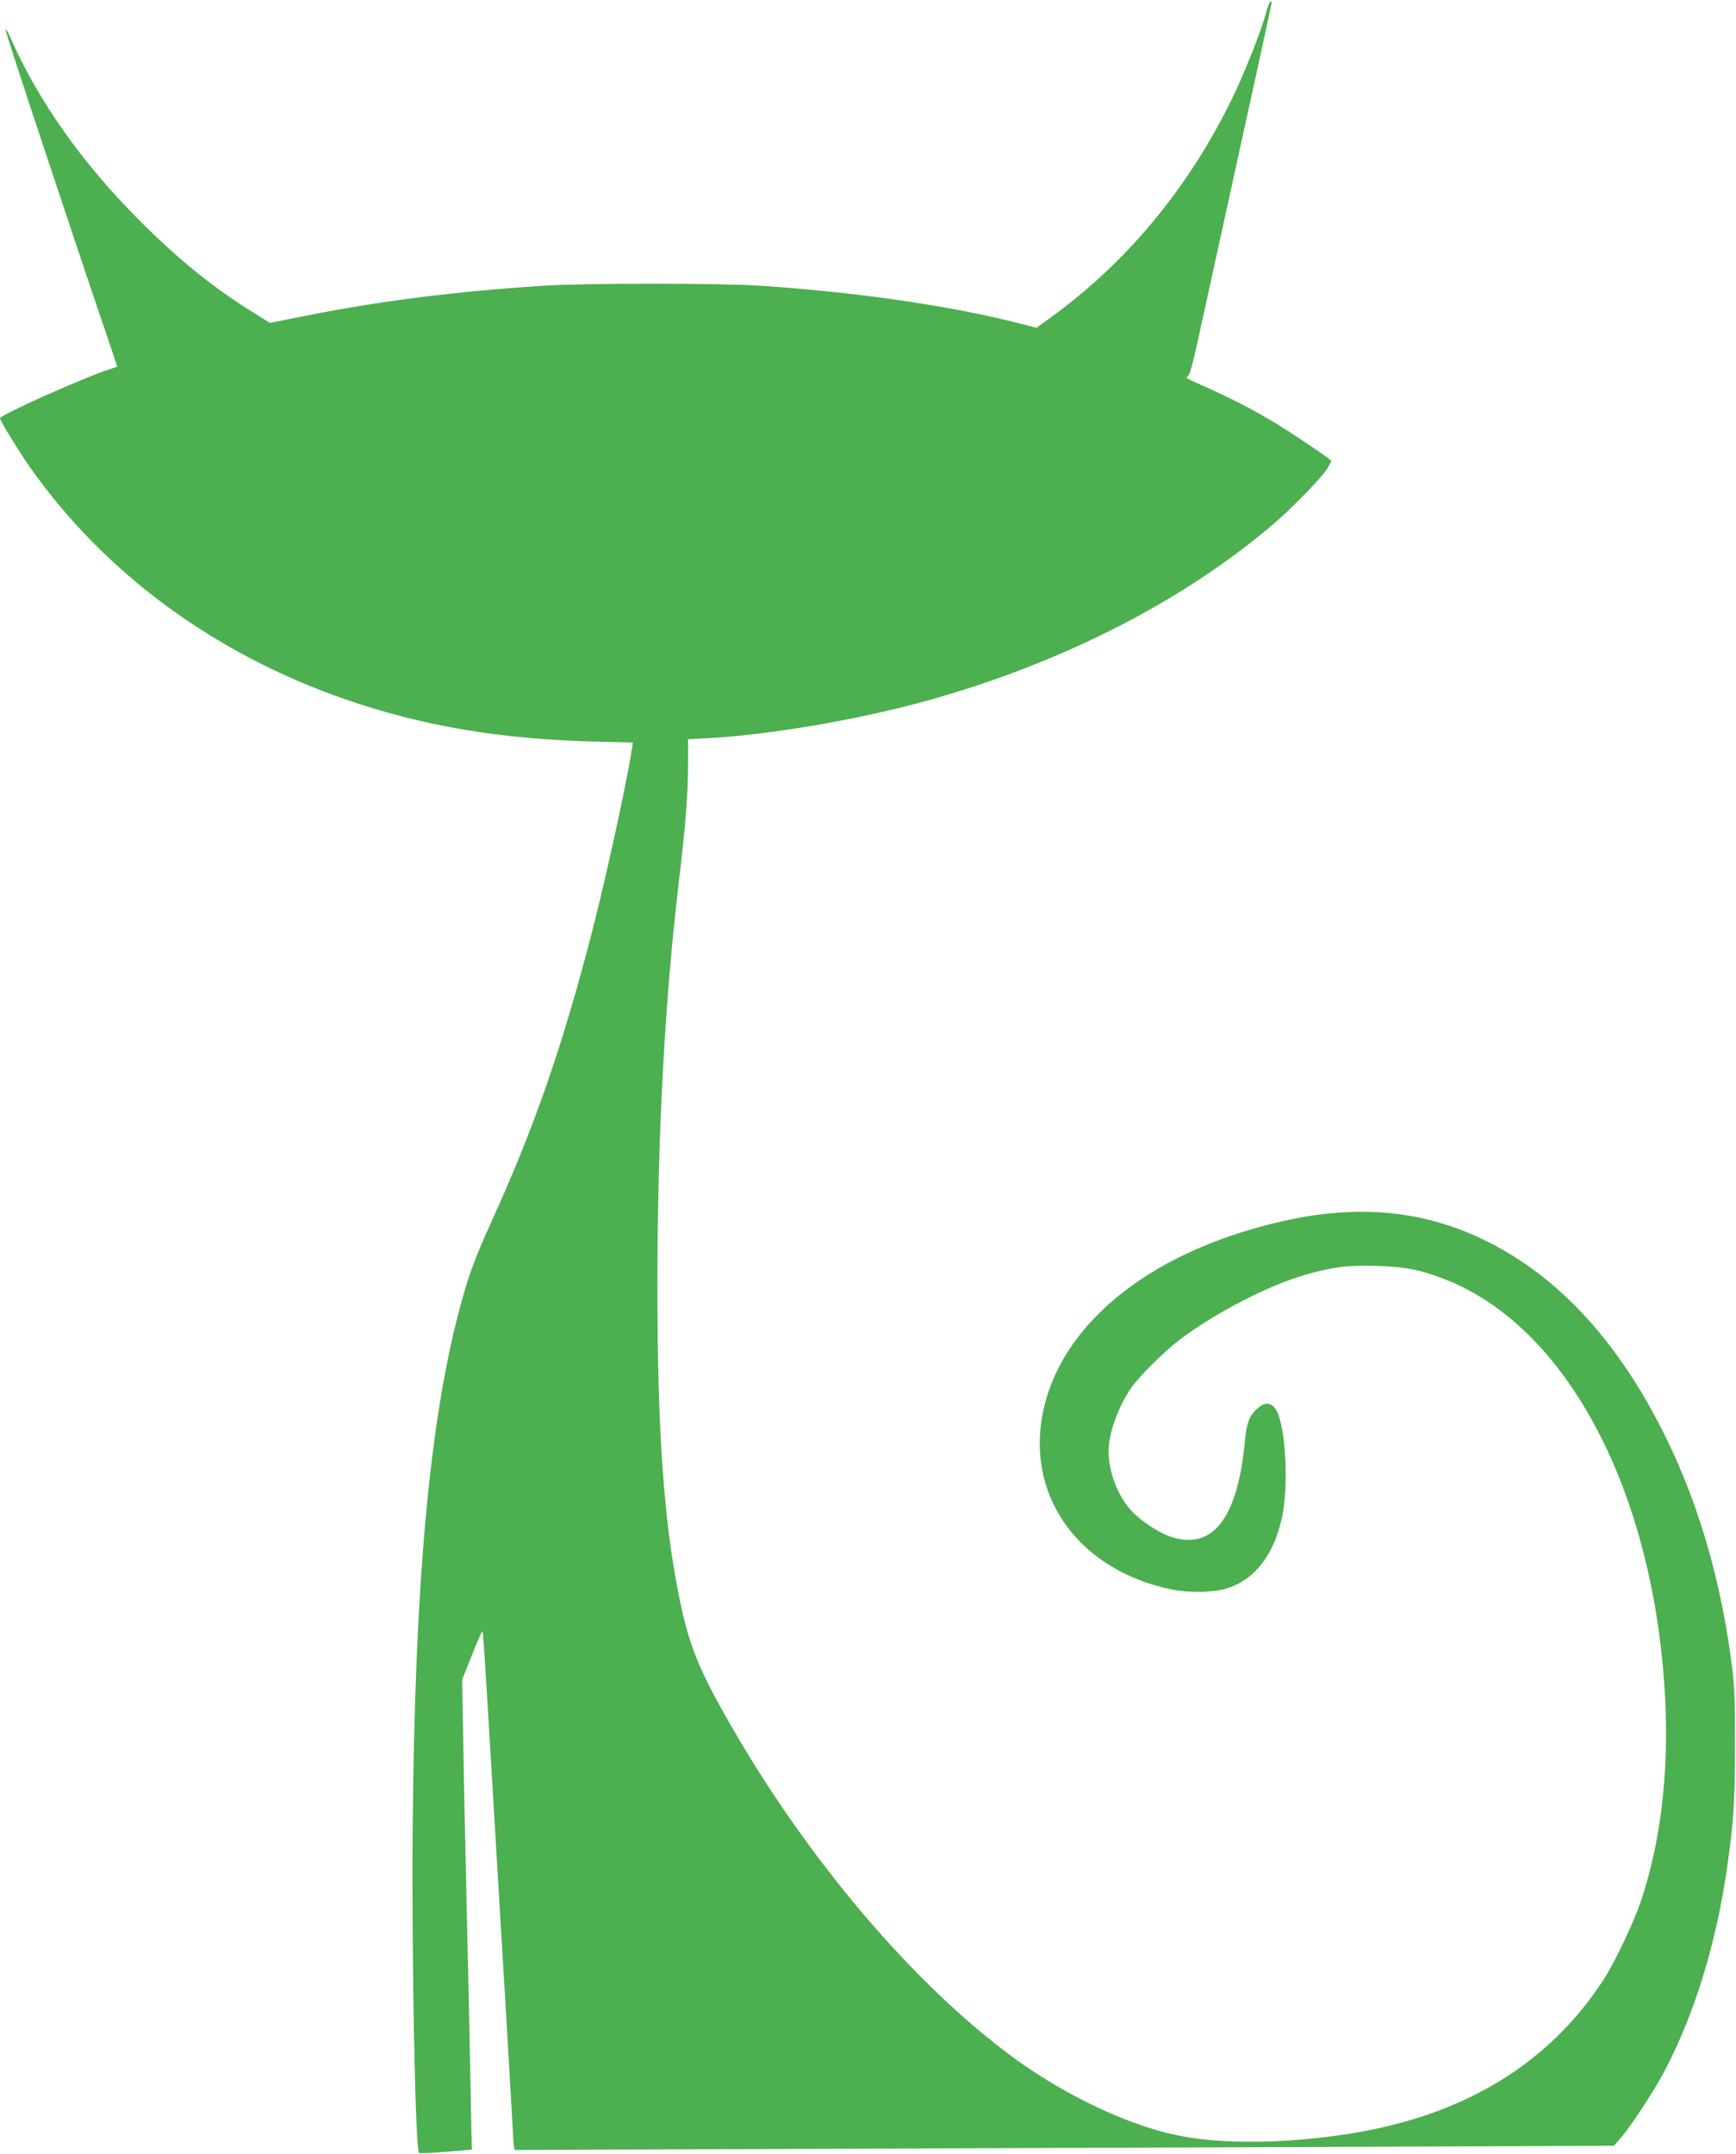
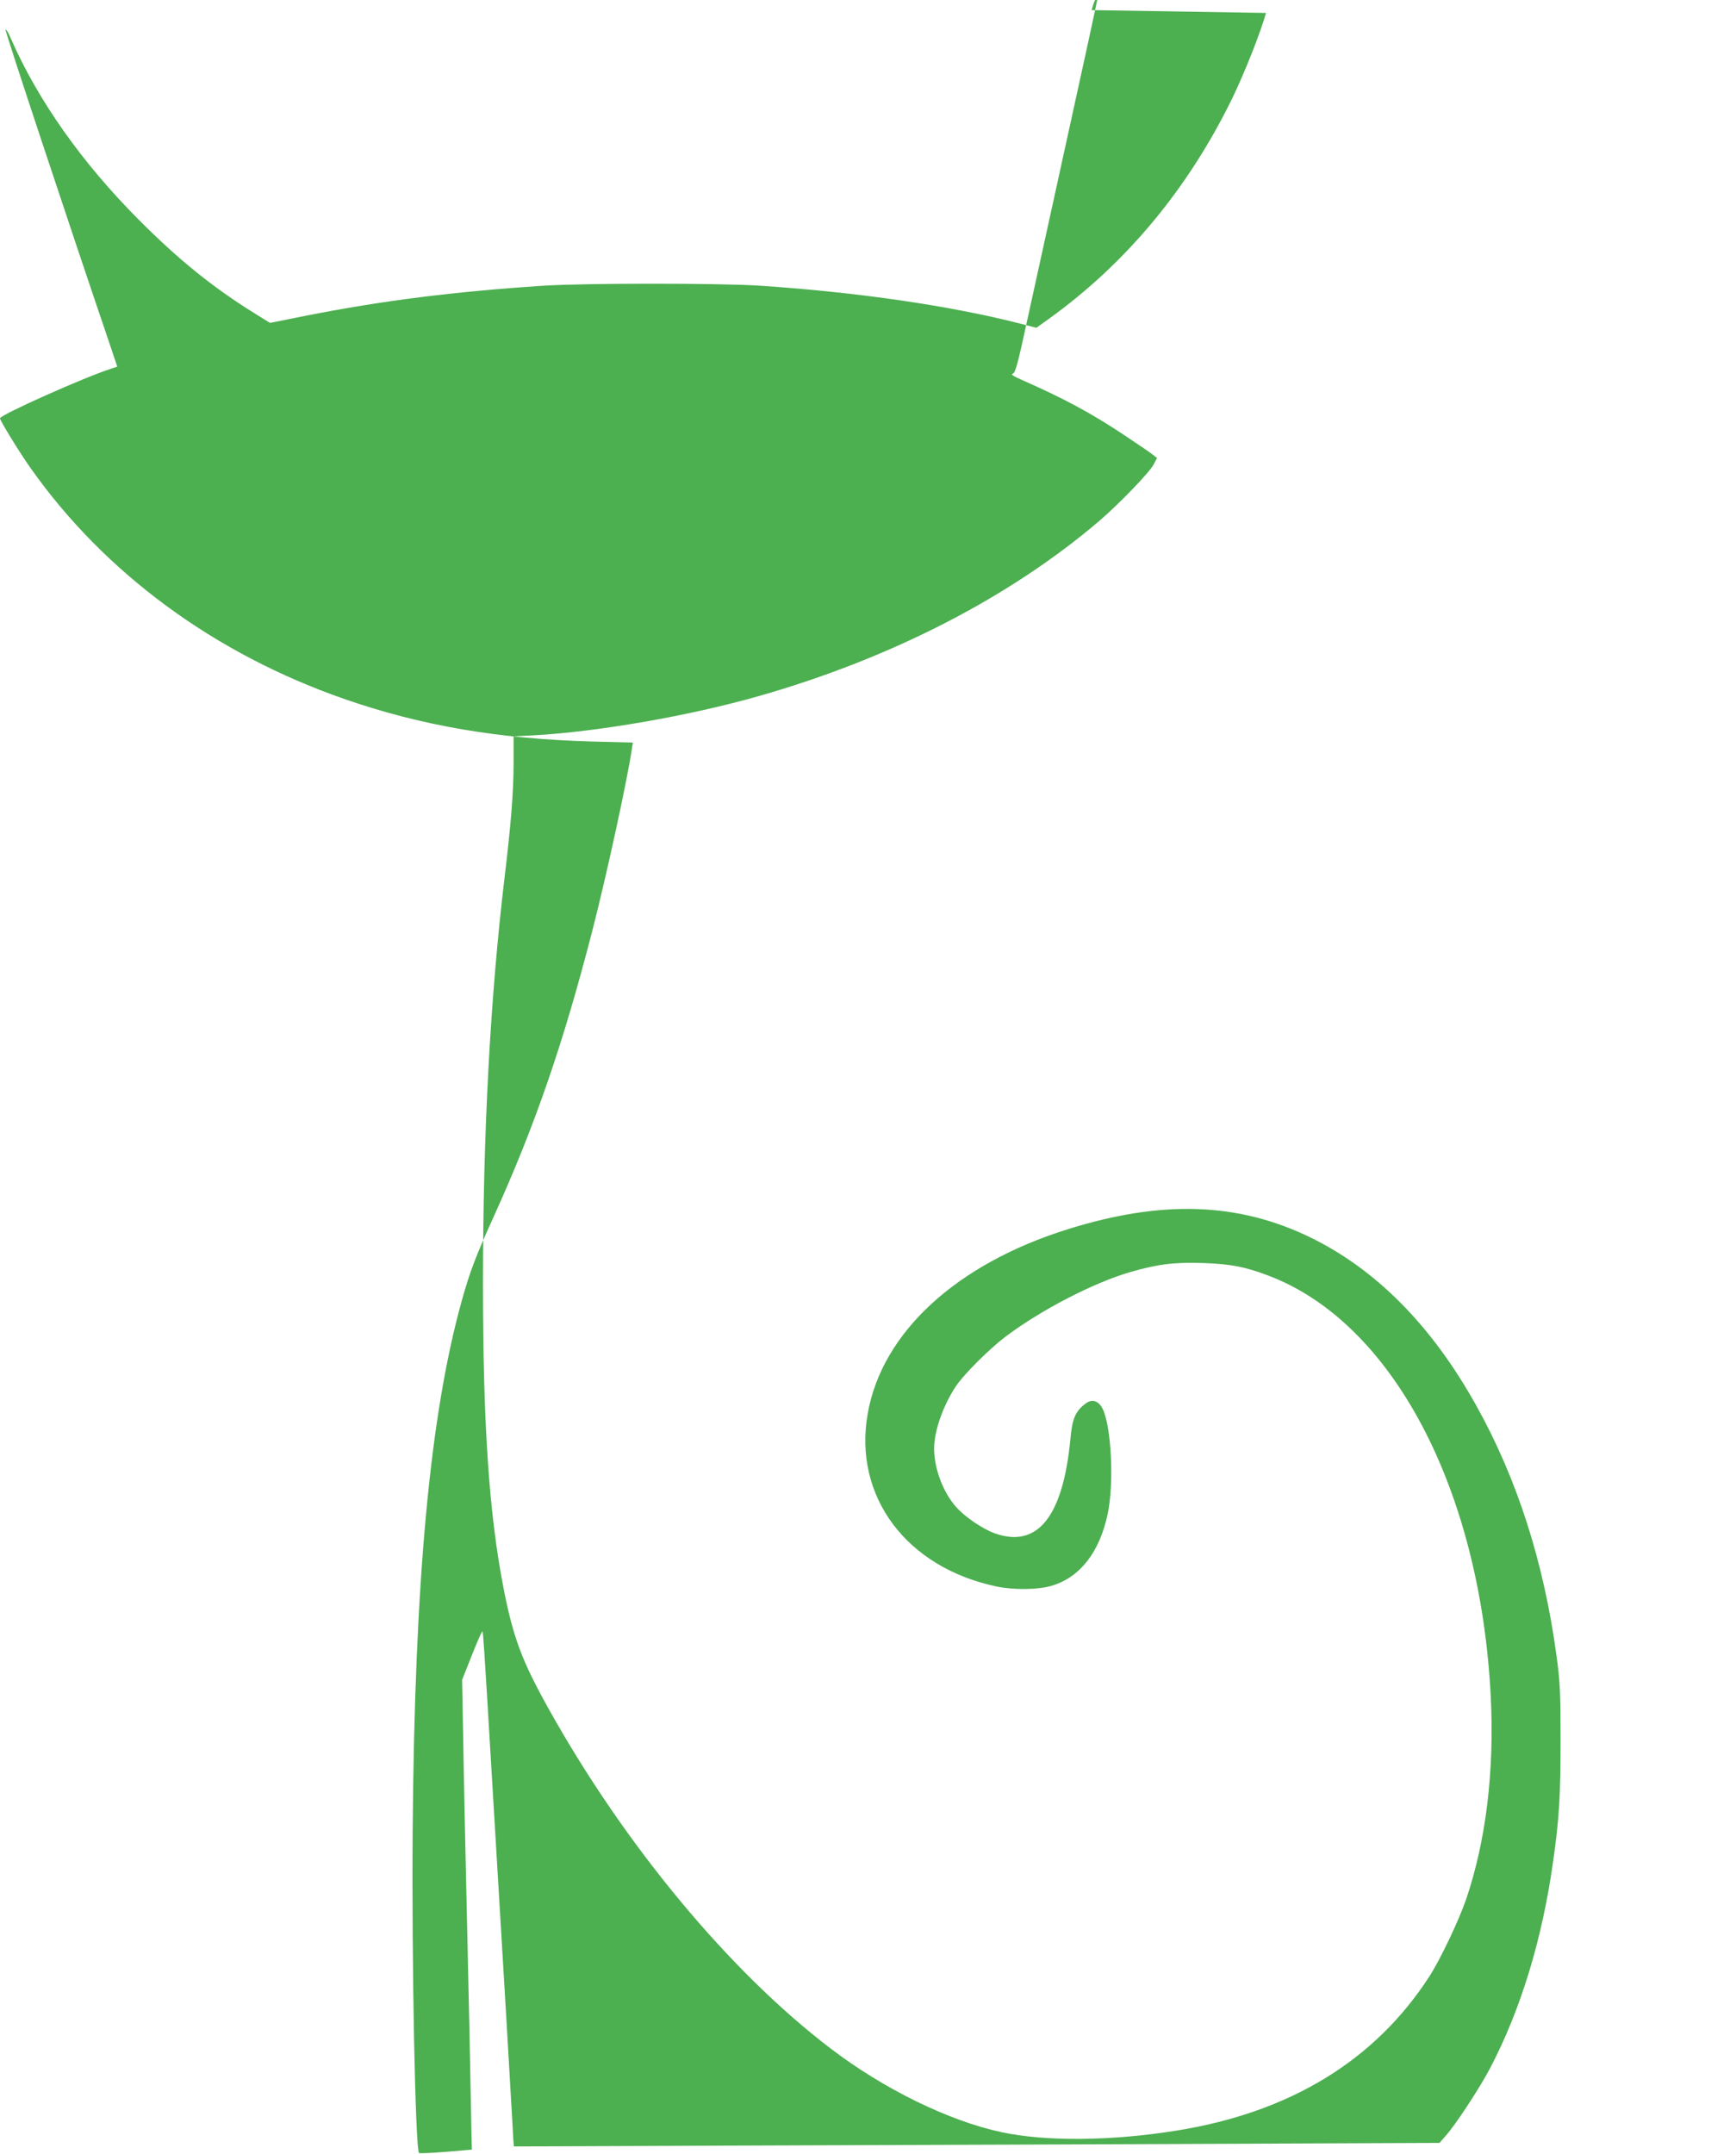
<svg xmlns="http://www.w3.org/2000/svg" version="1.0" width="1032pt" height="1280pt" viewBox="0 0 1032 1280" preserveAspectRatio="xMidYMid meet">
  <g transform="translate(0,1280) scale(0.1,-0.1)" fill="#4caf50" stroke="none">
-     <path d="M7526 12723 c-33 -118 -126 -353 -201 -508 -263 -538 -631 -980 -1090 -1310 l-74 -53 -93 24 c-417 107 -967 187 -1548 226 -243 16 -1039 16 -1290 0 -532 -35 -958 -89 -1405 -177 l-220 -44 -90 56 c-249 154 -454 320 -690 557 -337 338 -598 707 -760 1076 -15 36 -30 60 -32 53 -3 -9 364 -1118 625 -1885 l39 -117 -36 -12 c-155 -49 -661 -275 -661 -295 0 -14 118 -206 182 -296 441 -625 1095 -1105 1868 -1373 458 -159 919 -237 1478 -252 l234 -6 -7 -46 c-28 -184 -147 -733 -231 -1061 -173 -674 -342 -1166 -589 -1710 -108 -238 -142 -328 -190 -500 -190 -684 -280 -1661 -292 -3154 -6 -777 16 -1888 38 -1911 4 -3 75 0 160 7 l154 13 -3 130 c-1 72 -7 346 -12 610 -6 264 -15 667 -20 895 -5 228 -13 582 -16 786 l-7 371 58 146 c32 81 60 145 63 142 4 -4 10 -86 52 -795 24 -405 49 -817 90 -1505 16 -275 32 -554 36 -620 3 -66 7 -129 9 -141 l5 -21 1032 4 c568 2 2038 8 3267 12 l2235 9 38 43 c60 68 201 283 262 399 182 346 310 765 375 1225 37 260 45 395 45 725 0 282 -3 348 -23 495 -75 562 -236 1063 -481 1500 -263 471 -594 805 -985 995 -429 208 -881 223 -1440 48 -664 -207 -1106 -615 -1190 -1097 -86 -490 229 -913 765 -1026 104 -22 253 -20 332 5 167 51 282 200 330 427 38 181 22 516 -30 623 -23 48 -63 61 -100 33 -62 -46 -81 -89 -92 -213 -44 -460 -195 -649 -448 -560 -73 26 -181 99 -233 159 -77 88 -129 228 -129 345 0 107 55 261 133 376 51 73 196 217 292 290 210 158 523 320 740 383 162 47 263 60 435 54 164 -6 248 -22 385 -74 738 -277 1262 -1268 1324 -2503 22 -441 -28 -853 -145 -1200 -43 -127 -154 -360 -219 -461 -323 -501 -829 -810 -1505 -918 -386 -62 -777 -66 -1040 -9 -311 66 -701 257 -1014 496 -601 457 -1225 1209 -1676 2017 -160 286 -212 425 -269 716 -87 444 -123 980 -123 1814 0 891 43 1695 128 2410 39 323 54 515 54 686 l0 156 118 6 c385 21 933 117 1342 234 788 225 1493 588 2025 1043 117 101 295 285 320 333 l20 38 -25 20 c-14 11 -88 62 -165 113 -198 132 -359 219 -613 331 -51 22 -68 34 -55 37 16 4 30 56 90 334 40 181 122 556 183 834 140 636 230 1050 230 1056 0 2 -3 4 -8 4 -4 0 -16 -30 -26 -67z" />
+     <path d="M7526 12723 c-33 -118 -126 -353 -201 -508 -263 -538 -631 -980 -1090 -1310 l-74 -53 -93 24 c-417 107 -967 187 -1548 226 -243 16 -1039 16 -1290 0 -532 -35 -958 -89 -1405 -177 l-220 -44 -90 56 c-249 154 -454 320 -690 557 -337 338 -598 707 -760 1076 -15 36 -30 60 -32 53 -3 -9 364 -1118 625 -1885 l39 -117 -36 -12 c-155 -49 -661 -275 -661 -295 0 -14 118 -206 182 -296 441 -625 1095 -1105 1868 -1373 458 -159 919 -237 1478 -252 l234 -6 -7 -46 c-28 -184 -147 -733 -231 -1061 -173 -674 -342 -1166 -589 -1710 -108 -238 -142 -328 -190 -500 -190 -684 -280 -1661 -292 -3154 -6 -777 16 -1888 38 -1911 4 -3 75 0 160 7 l154 13 -3 130 c-1 72 -7 346 -12 610 -6 264 -15 667 -20 895 -5 228 -13 582 -16 786 l-7 371 58 146 c32 81 60 145 63 142 4 -4 10 -86 52 -795 24 -405 49 -817 90 -1505 16 -275 32 -554 36 -620 3 -66 7 -129 9 -141 c568 2 2038 8 3267 12 l2235 9 38 43 c60 68 201 283 262 399 182 346 310 765 375 1225 37 260 45 395 45 725 0 282 -3 348 -23 495 -75 562 -236 1063 -481 1500 -263 471 -594 805 -985 995 -429 208 -881 223 -1440 48 -664 -207 -1106 -615 -1190 -1097 -86 -490 229 -913 765 -1026 104 -22 253 -20 332 5 167 51 282 200 330 427 38 181 22 516 -30 623 -23 48 -63 61 -100 33 -62 -46 -81 -89 -92 -213 -44 -460 -195 -649 -448 -560 -73 26 -181 99 -233 159 -77 88 -129 228 -129 345 0 107 55 261 133 376 51 73 196 217 292 290 210 158 523 320 740 383 162 47 263 60 435 54 164 -6 248 -22 385 -74 738 -277 1262 -1268 1324 -2503 22 -441 -28 -853 -145 -1200 -43 -127 -154 -360 -219 -461 -323 -501 -829 -810 -1505 -918 -386 -62 -777 -66 -1040 -9 -311 66 -701 257 -1014 496 -601 457 -1225 1209 -1676 2017 -160 286 -212 425 -269 716 -87 444 -123 980 -123 1814 0 891 43 1695 128 2410 39 323 54 515 54 686 l0 156 118 6 c385 21 933 117 1342 234 788 225 1493 588 2025 1043 117 101 295 285 320 333 l20 38 -25 20 c-14 11 -88 62 -165 113 -198 132 -359 219 -613 331 -51 22 -68 34 -55 37 16 4 30 56 90 334 40 181 122 556 183 834 140 636 230 1050 230 1056 0 2 -3 4 -8 4 -4 0 -16 -30 -26 -67z" />
  </g>
</svg>